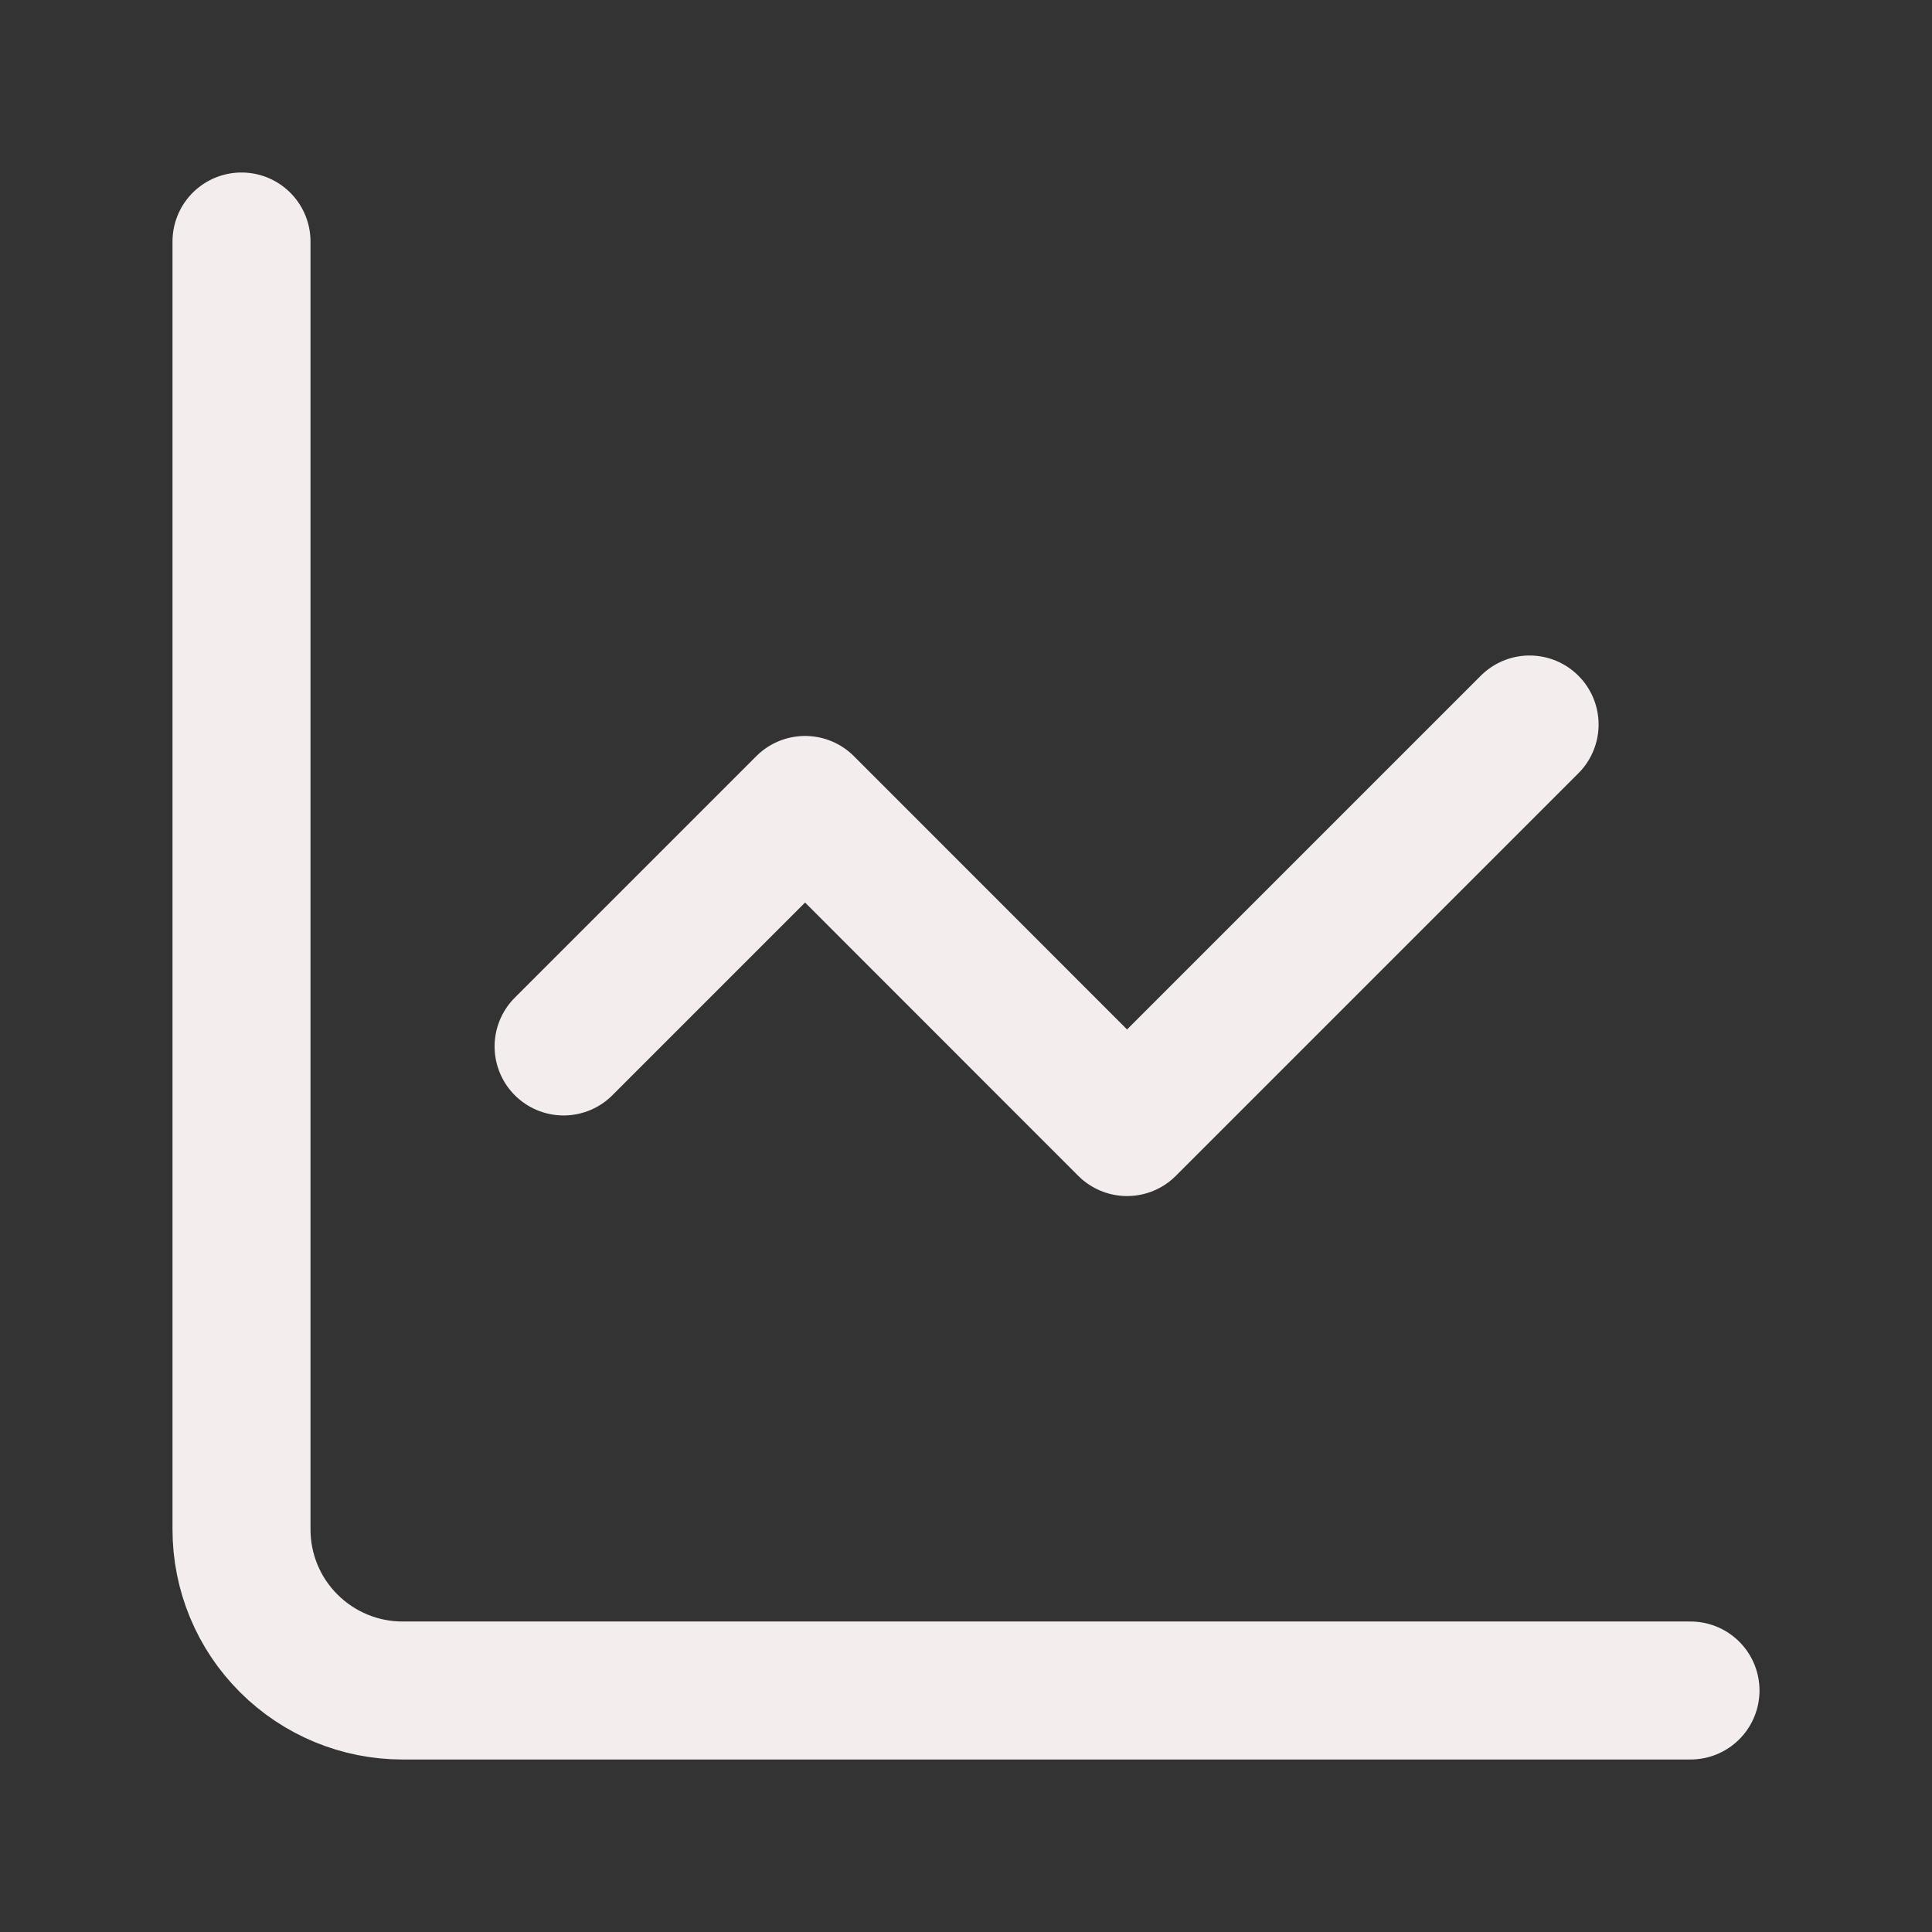
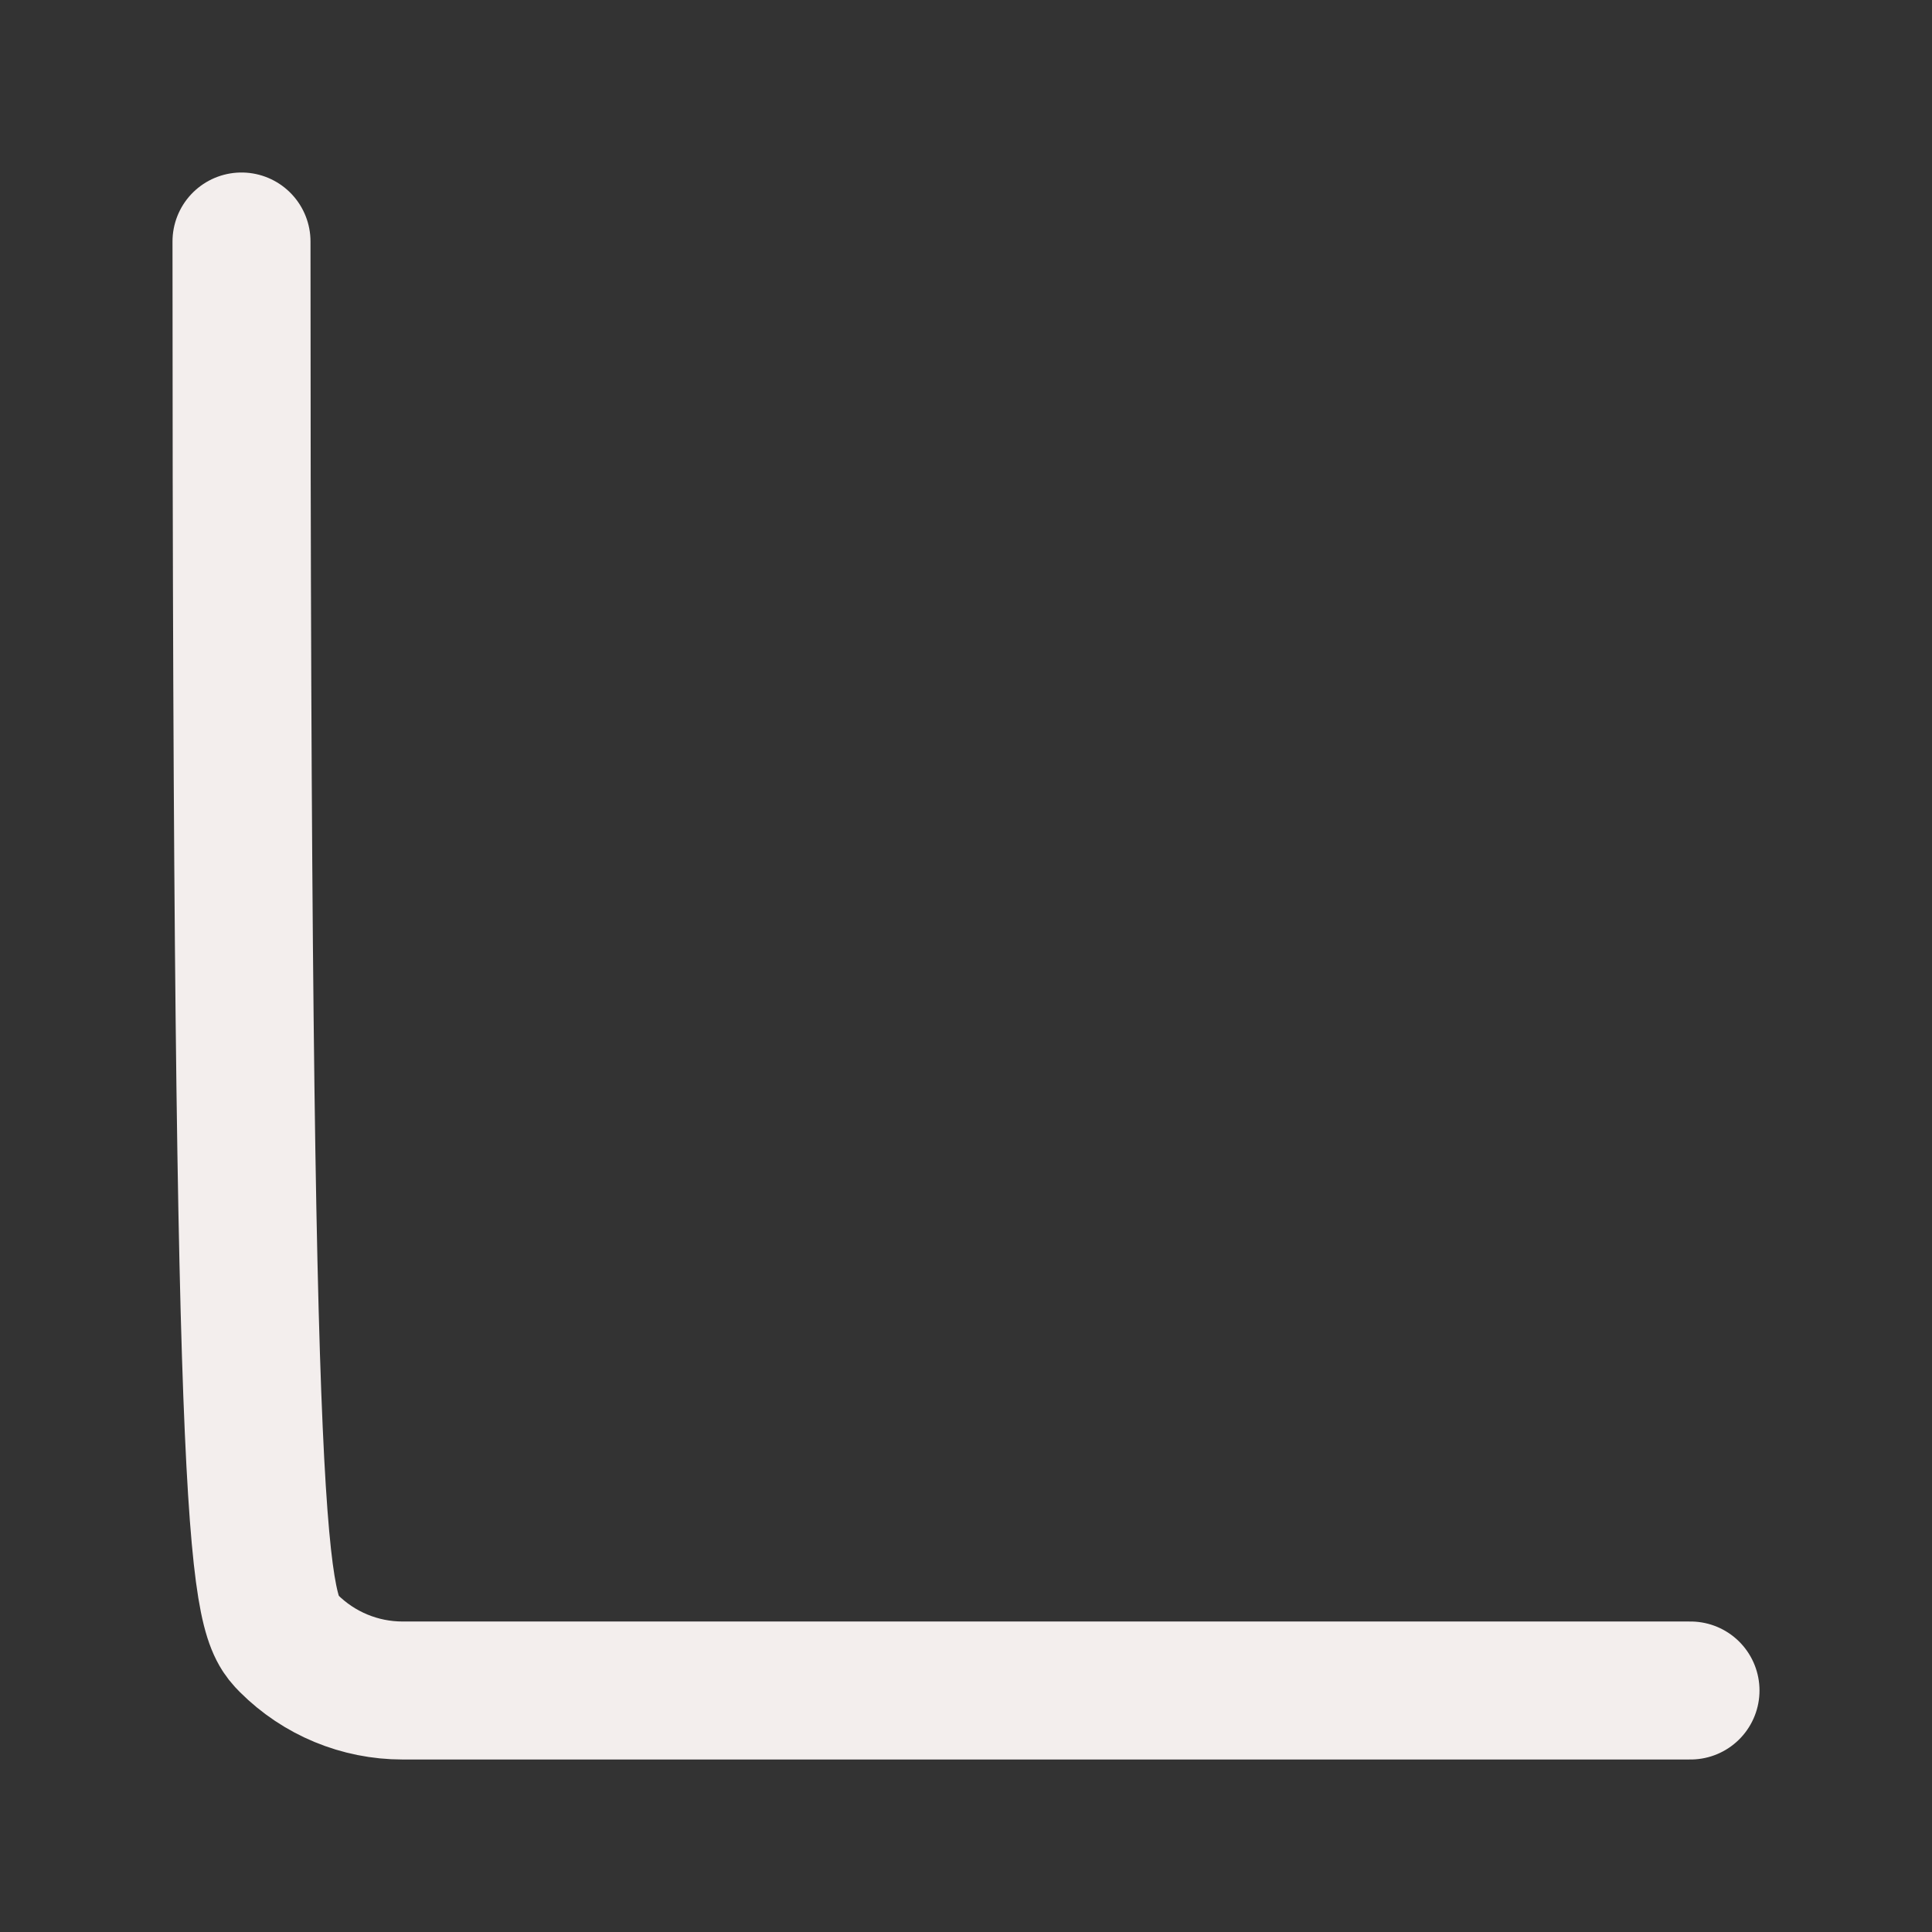
<svg xmlns="http://www.w3.org/2000/svg" width="14" height="14" viewBox="0 0 14 14" fill="none">
  <rect x="0" y="0" width="14" height="14" fill="#333333" stroke="none" />
-   <path d="M1.75 1.75V11.083C1.75 11.393 1.873 11.69 2.092 11.908C2.311 12.127 2.607 12.25 2.917 12.25H12.25" stroke="#F3EEED" stroke-linecap="round" stroke-linejoin="round" />
-   <path d="M11.084 5.25L8.167 8.167L5.834 5.833L4.084 7.583" stroke="#F3EEED" stroke-linecap="round" stroke-linejoin="round" />
+   <path d="M1.75 1.75C1.75 11.393 1.873 11.69 2.092 11.908C2.311 12.127 2.607 12.25 2.917 12.25H12.25" stroke="#F3EEED" stroke-linecap="round" stroke-linejoin="round" />
</svg>